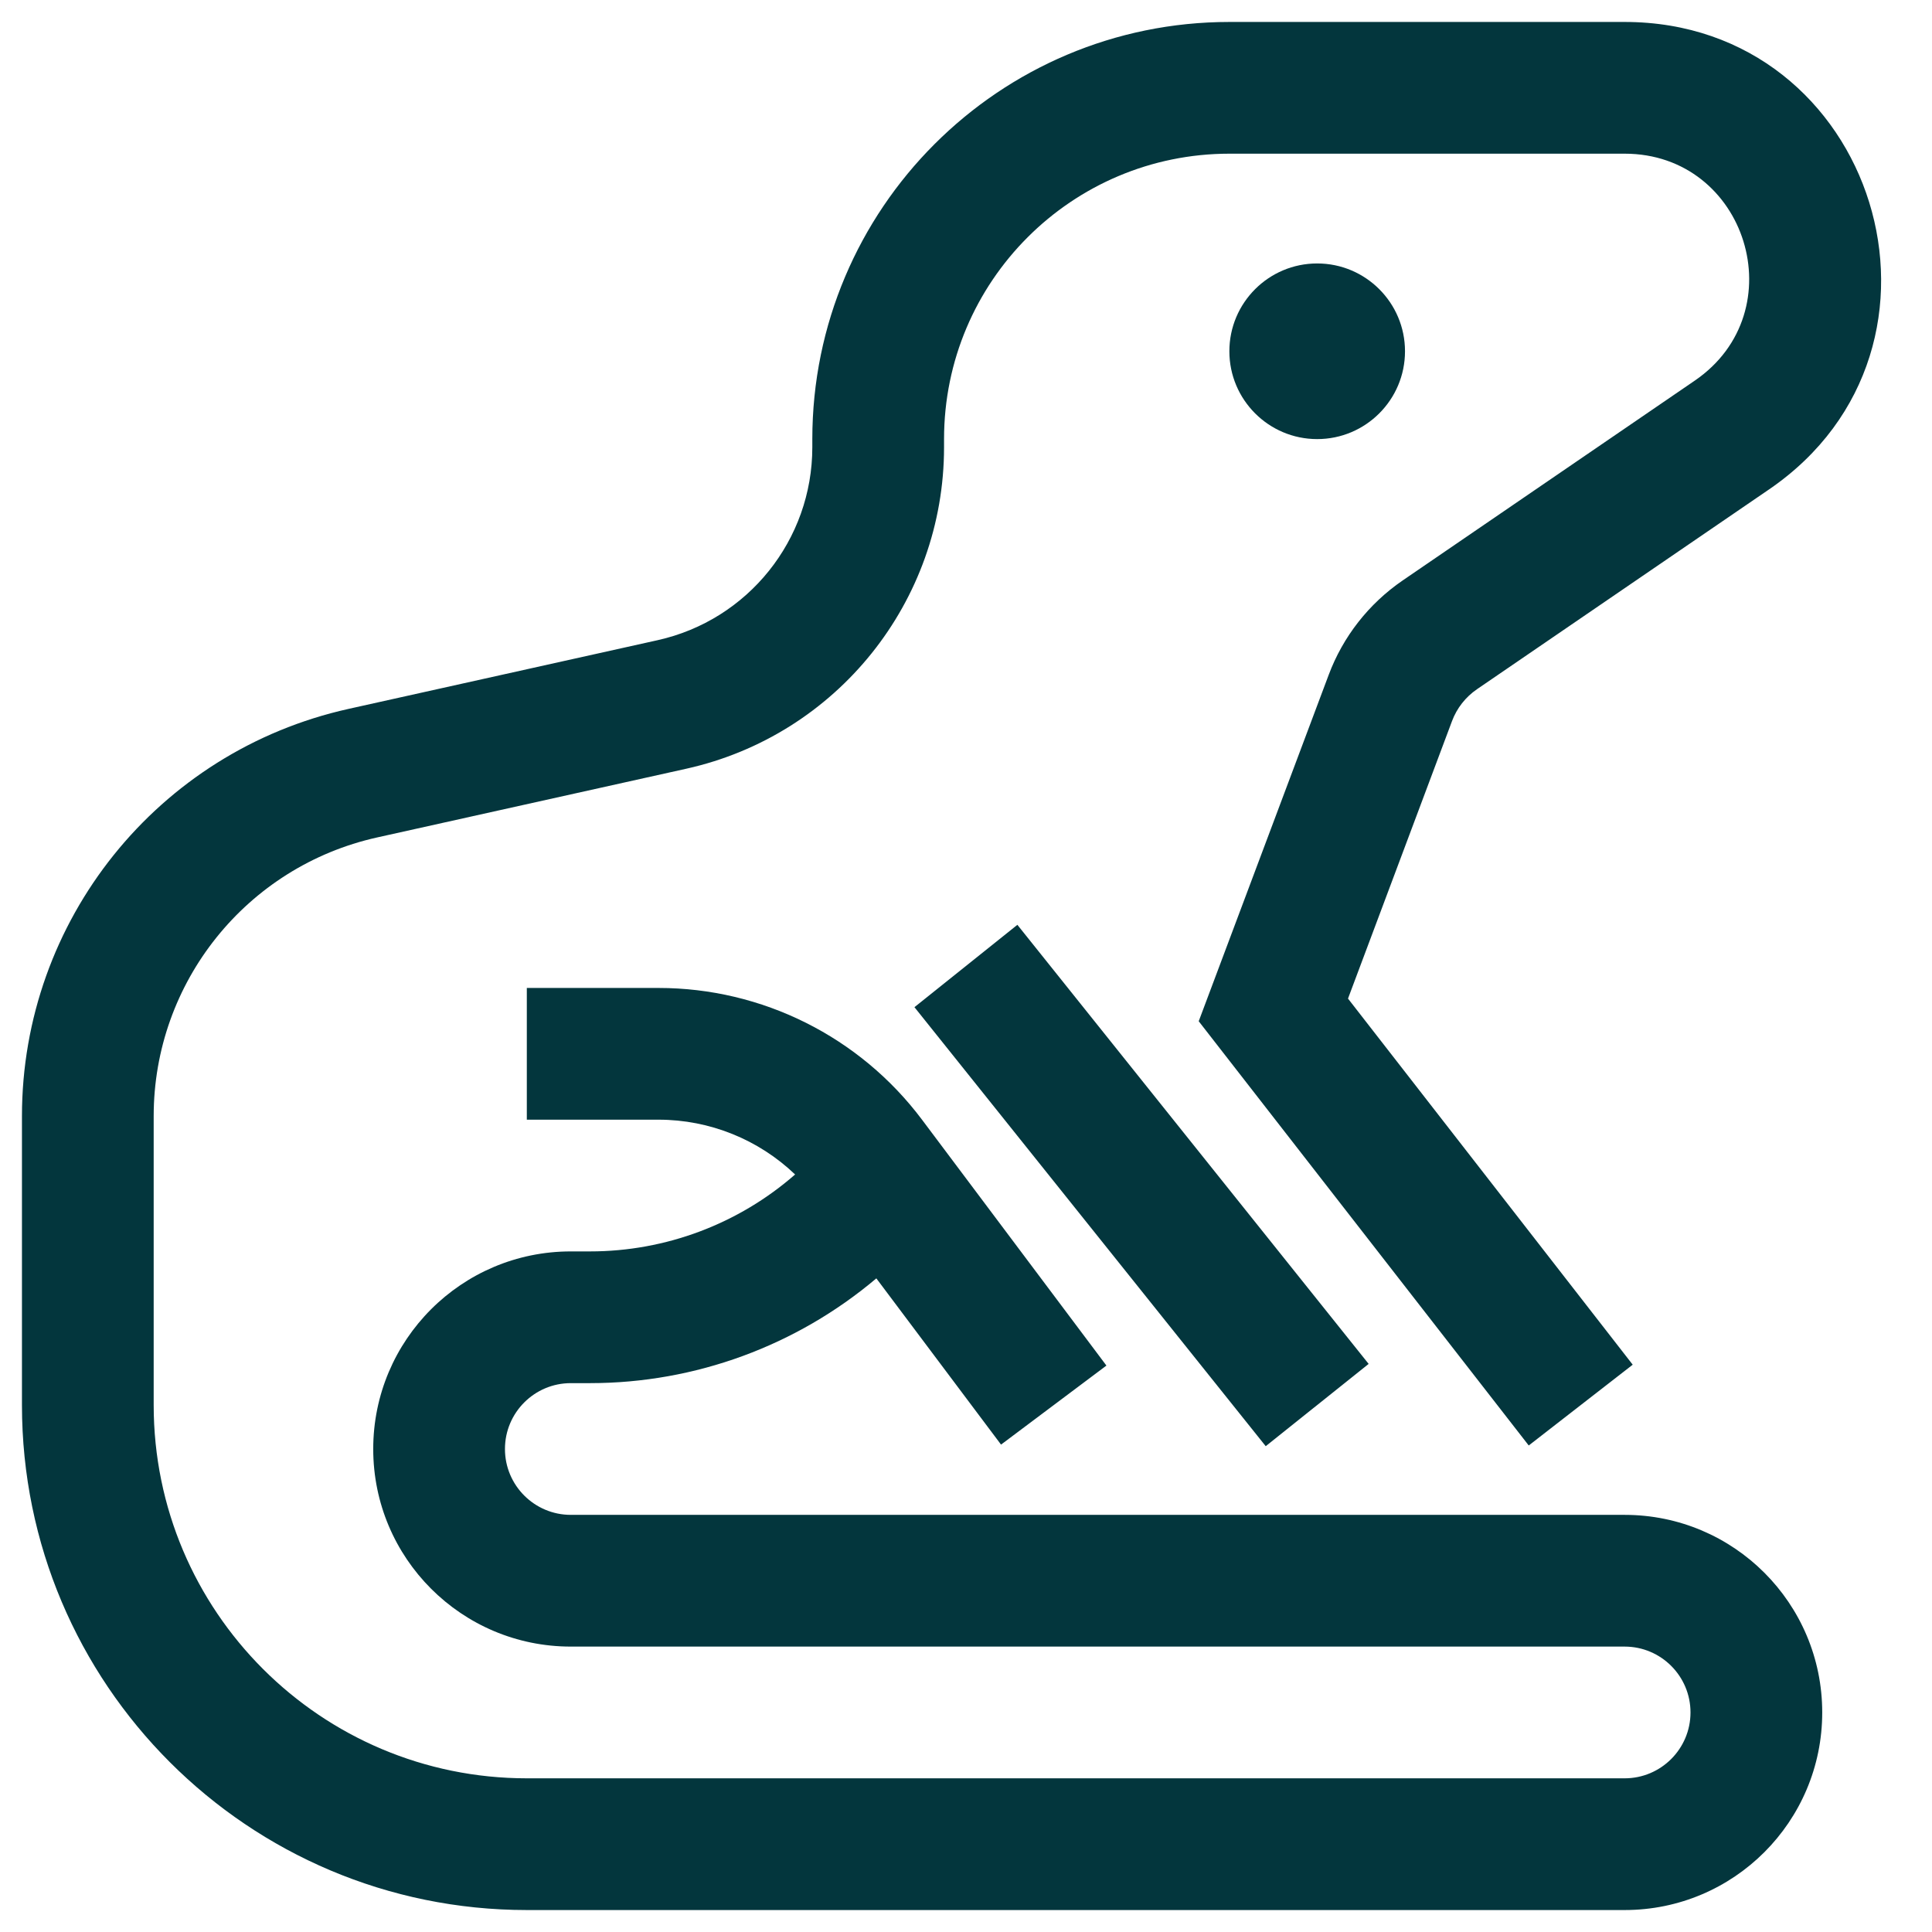
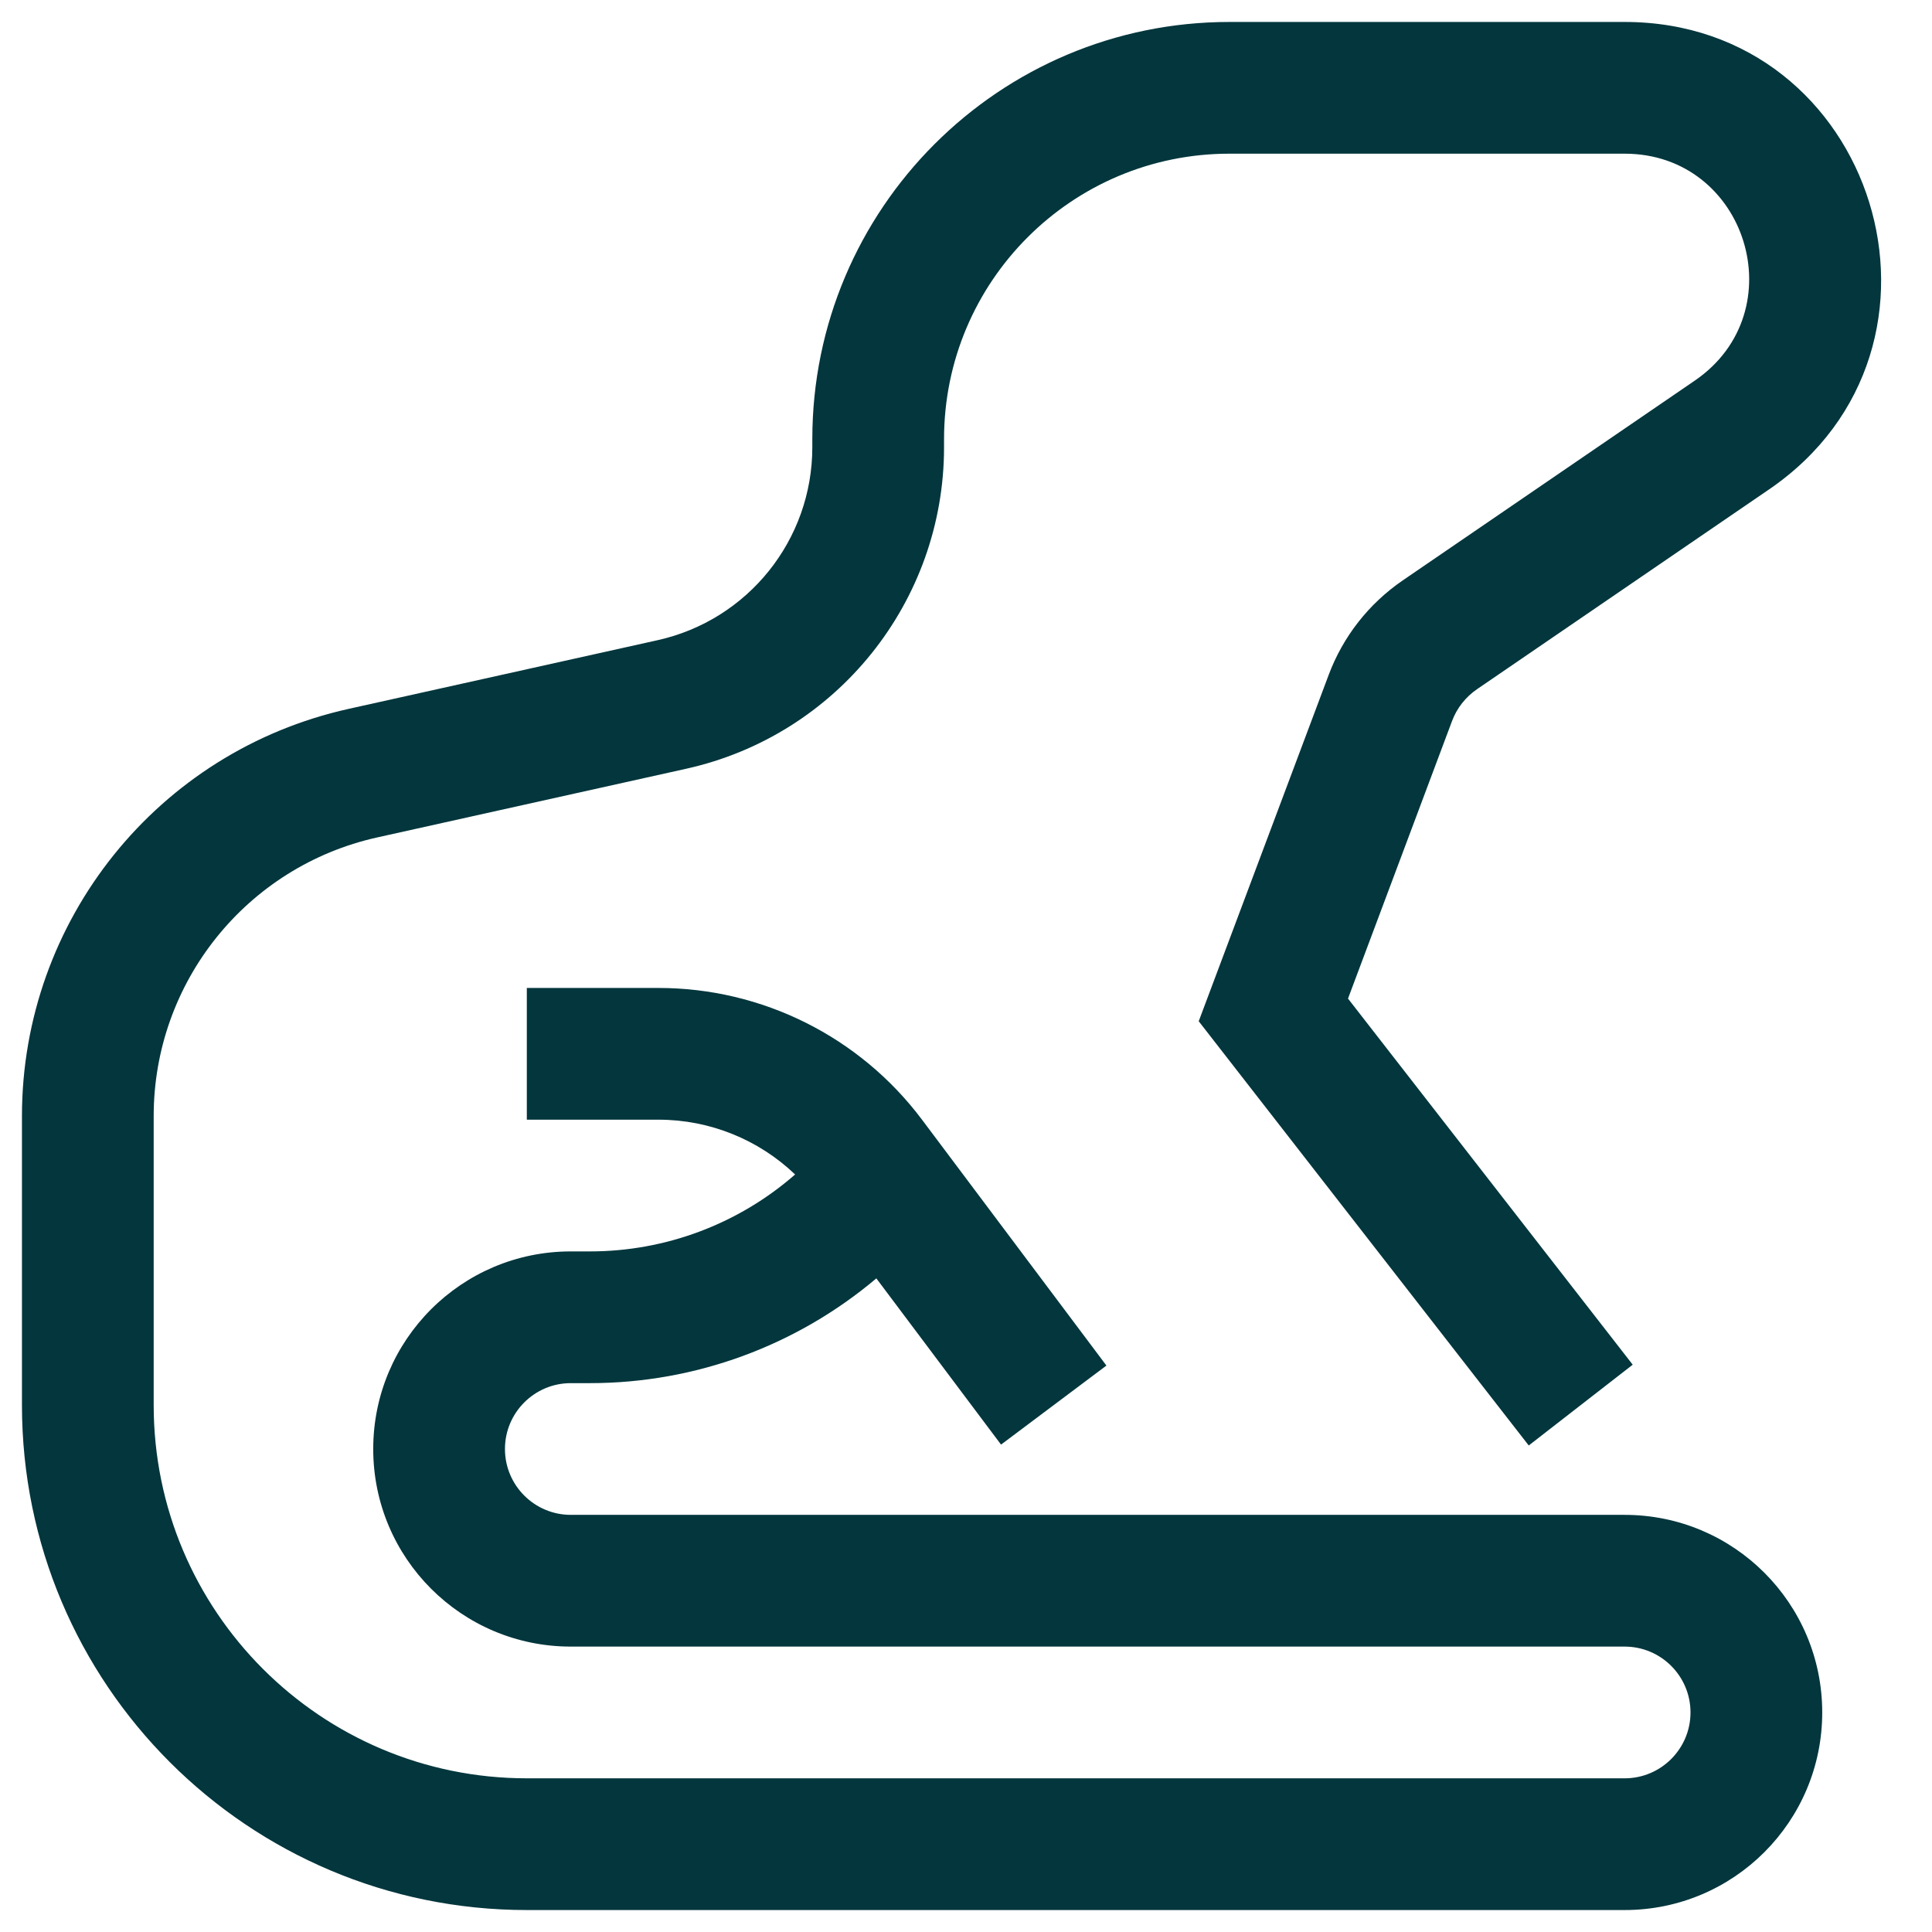
<svg xmlns="http://www.w3.org/2000/svg" width="22" height="22" viewBox="0 0 22 22" fill="none">
  <path d="M20.146 5.572C22.512 3.953 21.366 0.25 18.5 0.25H14C11.377 0.25 9.25 2.377 9.25 5V5.093C9.25 6.148 8.518 7.061 7.488 7.29L3.97 8.072C1.796 8.555 0.25 10.482 0.25 12.709V16C0.25 19.176 2.824 21.75 6 21.75H18.5C19.743 21.75 20.75 20.743 20.75 19.5C20.75 18.257 19.743 17.25 18.5 17.25H6.5C6.086 17.25 5.75 16.914 5.75 16.5C5.75 16.086 6.086 15.75 6.5 15.75H6.719C7.917 15.75 9.071 15.324 9.979 14.557L11.399 16.45L12.599 15.55L10.499 12.75C9.791 11.806 8.679 11.25 7.499 11.25H5.999V12.75H7.499C8.083 12.75 8.639 12.977 9.054 13.374C8.41 13.937 7.581 14.25 6.719 14.25H6.5C5.257 14.25 4.25 15.257 4.25 16.5C4.25 17.743 5.257 18.75 6.5 18.75H18.5C18.914 18.75 19.25 19.086 19.25 19.5C19.25 19.914 18.914 20.25 18.5 20.25H6C3.653 20.25 1.75 18.347 1.75 16V12.709C1.75 11.185 2.808 9.867 4.295 9.536L7.813 8.754C9.529 8.373 10.75 6.851 10.75 5.093V5C10.75 3.205 12.205 1.75 14 1.75H18.5C19.892 1.75 20.448 3.548 19.299 4.334L15.972 6.61C15.587 6.874 15.293 7.249 15.13 7.685L13.65 11.629L17.408 16.46L18.592 15.54L15.35 11.371L16.534 8.212C16.589 8.064 16.689 7.937 16.819 7.848L20.146 5.572Z" fill="#03363D" />
-   <path d="M13.999 4C13.999 4.552 14.447 5 14.999 5C15.551 5 15.999 4.552 15.999 4C15.999 3.448 15.551 3 14.999 3C14.447 3 13.999 3.448 13.999 4Z" fill="#03363D" />
-   <path d="M10.413 11.469L14.413 16.468L15.585 15.531L11.585 10.531L10.413 11.469Z" fill="#03363D" />
</svg>